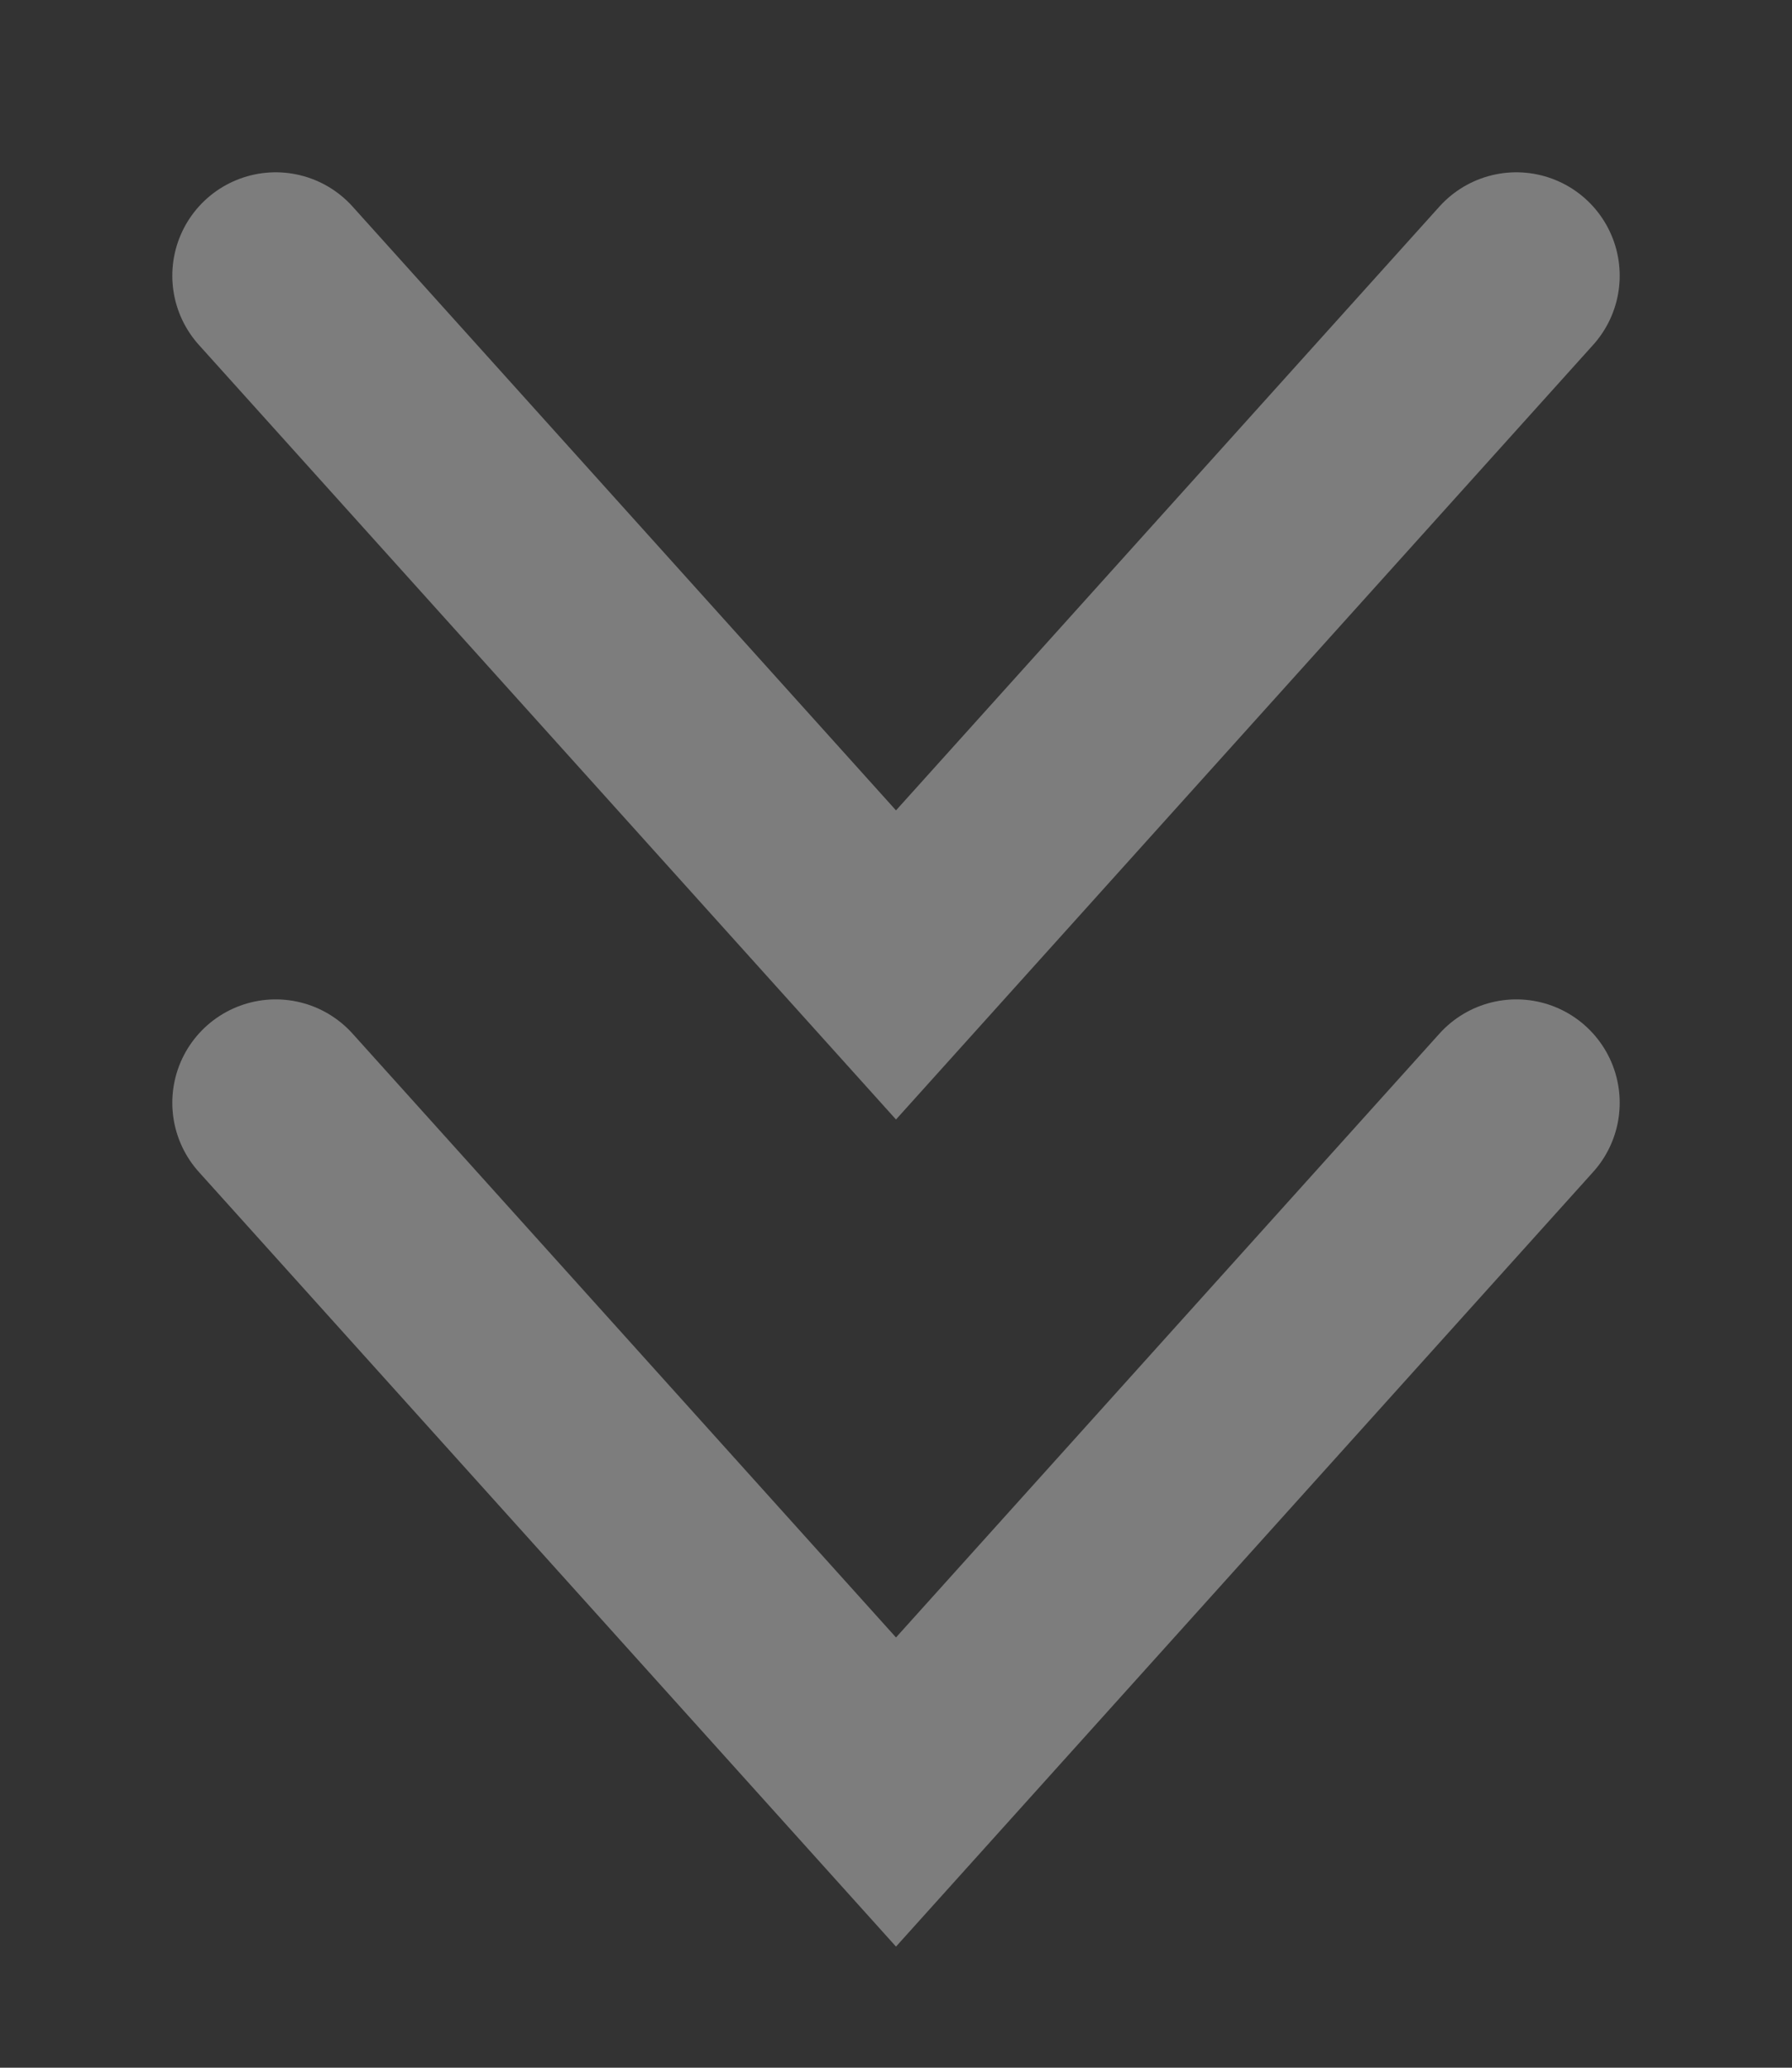
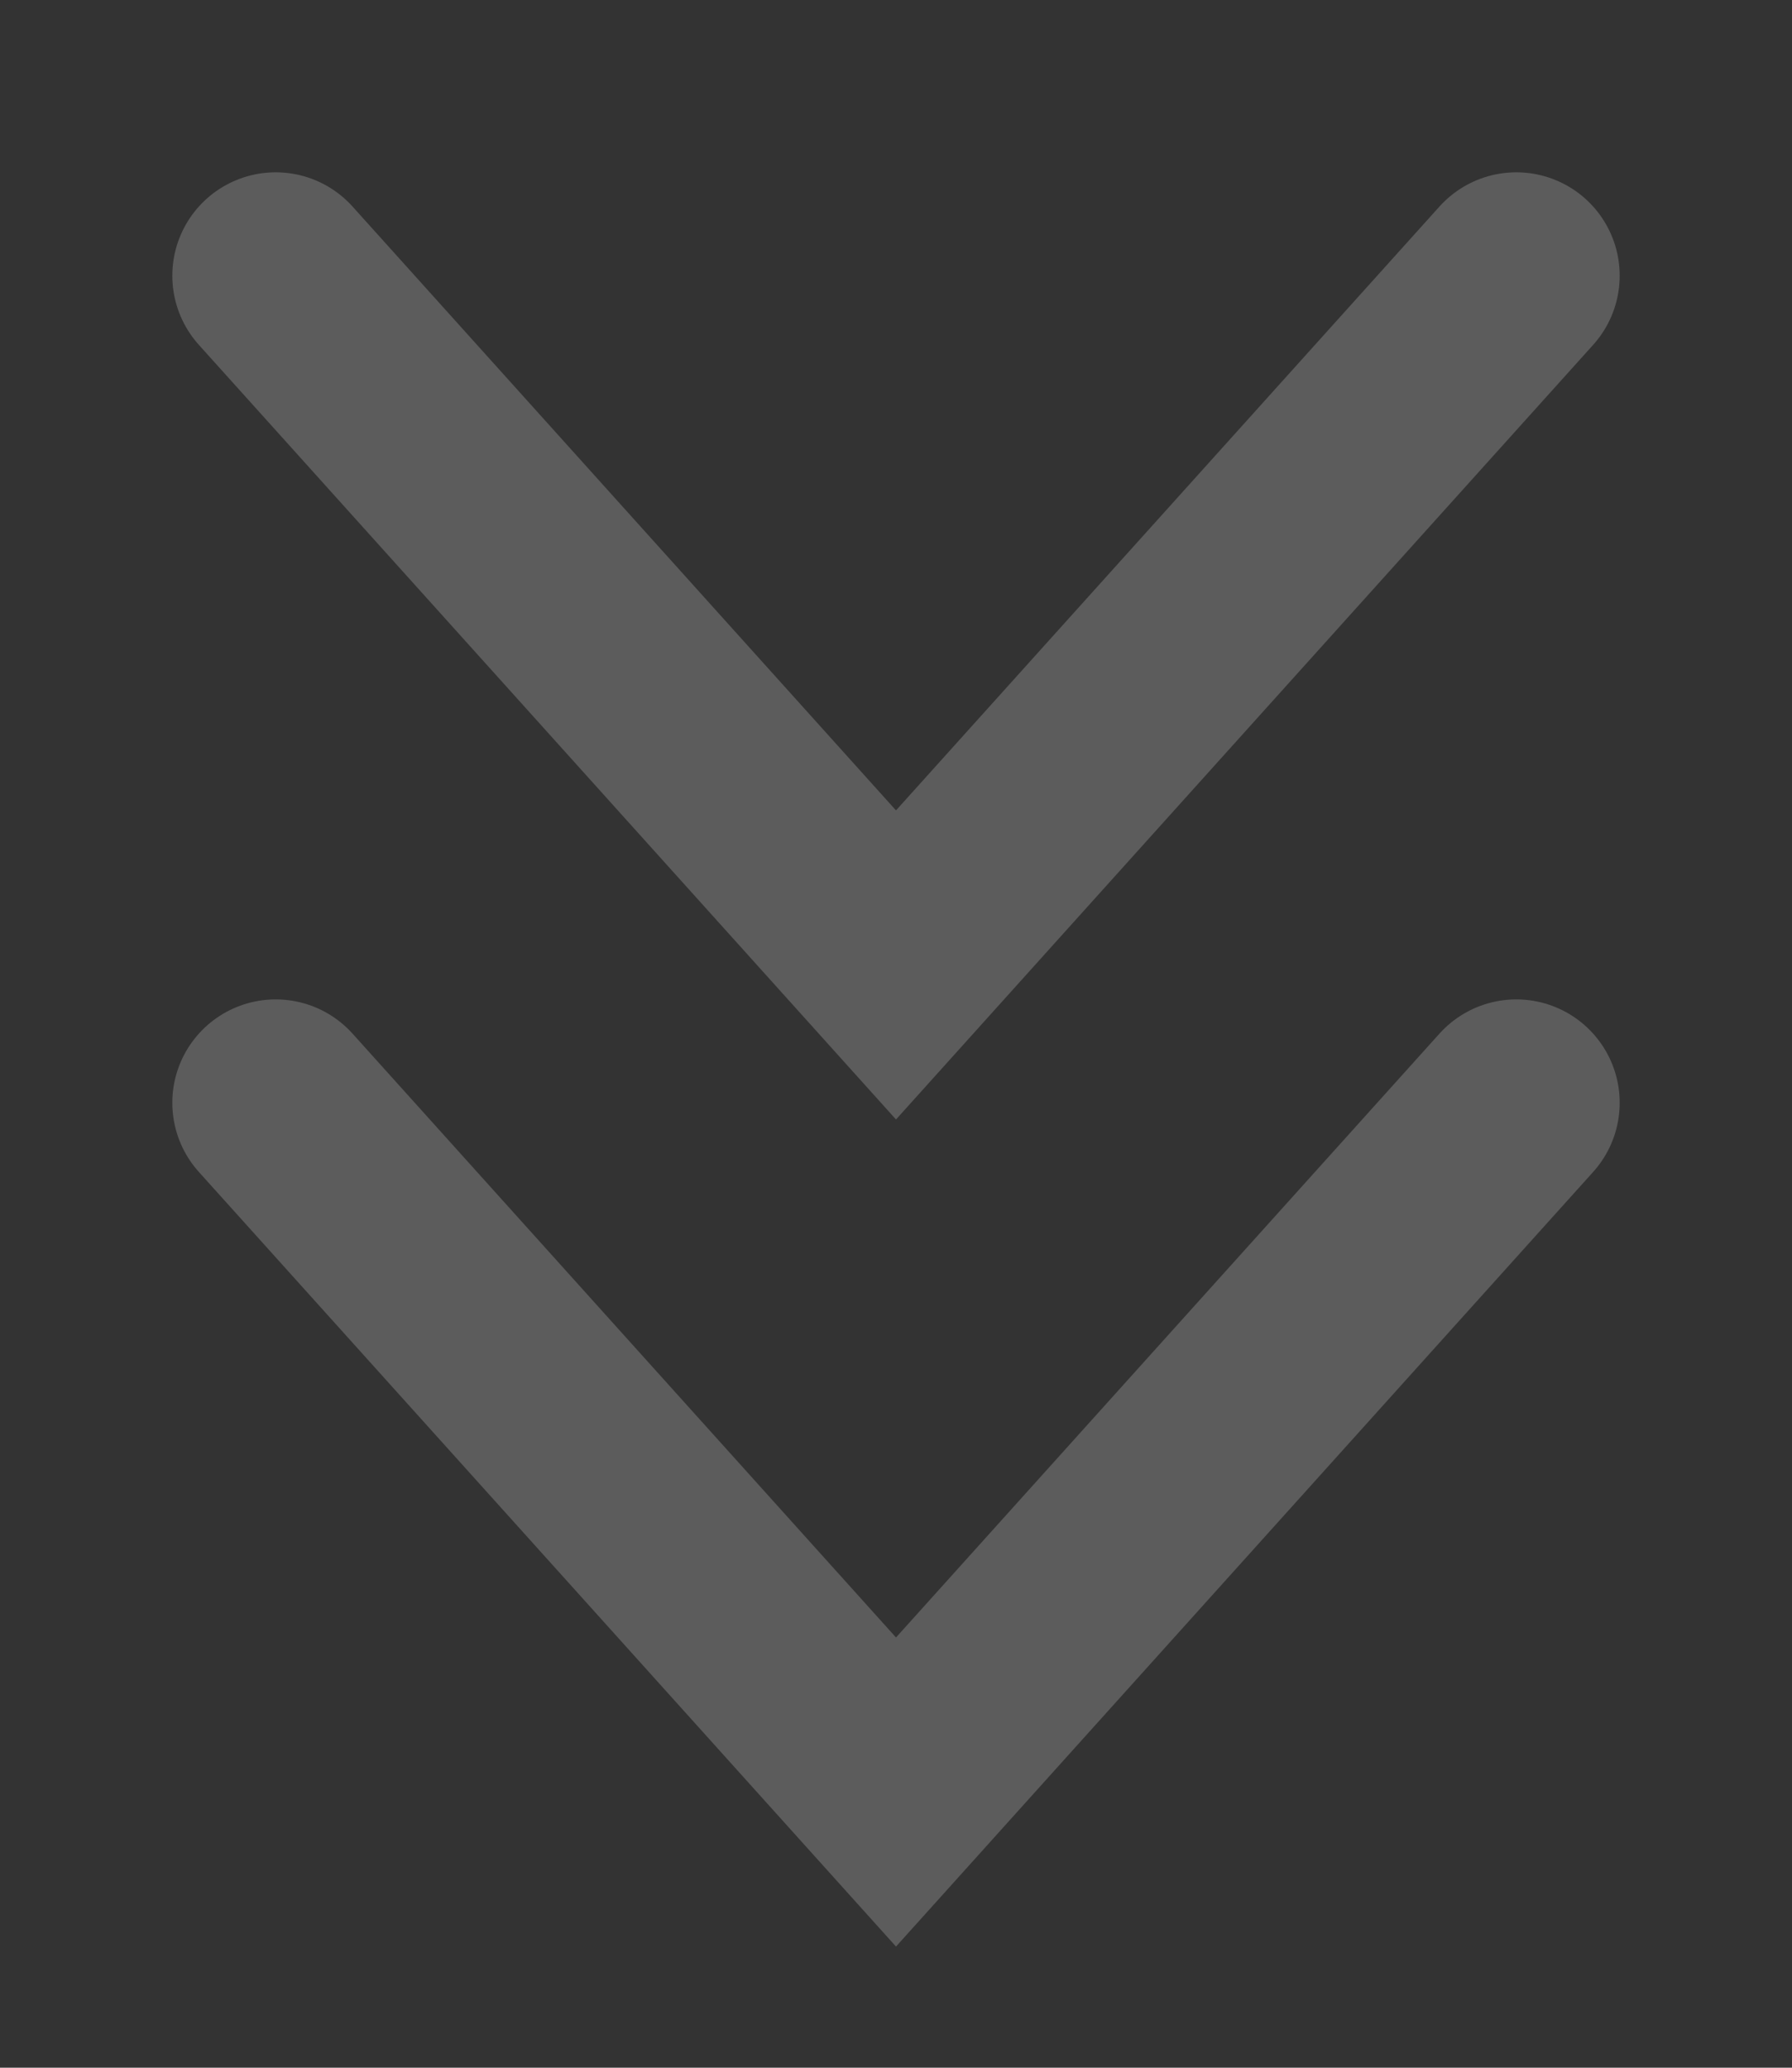
<svg xmlns="http://www.w3.org/2000/svg" viewBox="0 0 26 30" fill="none">
  <rect x="0" y="0" width="26" height="30" fill="#333333" stroke="none" />
  <defs>
    <style>
            /* 初始狀態 state=01 */
            #state01, #state02 {
                opacity: 0.2;
                animation: fadeToNext 1s cubic-bezier(0.4, 0, 0.2, 1) infinite;
            }
            
            /* 目標狀態 state=02 */
            #state02 {
                opacity: 0.2;
                animation: fadeToNext 1s cubic-bezier(0.4, 0, 0.2, 1) infinite;
                animation-delay: 200ms;
            }
            @keyframes fadeToNext {
              12.5%, 50% { opacity: .75; }
              75%, 87.5% { opacity: .2; }
            }
        </style>
  </defs>
  <g id="state01">
-     <path id="Vector 7" d="M4 4L13 14L22 4" stroke="white" stroke-width="3" stroke-linecap="round" />
-     <path id="Vector 8" d="M4 16L13 26L22 16" stroke="white" stroke-width="3" stroke-linecap="round" />
-   </g>
+     </g>
  <g id="state02">
    <path id="Vector 7" d="M4 4L13 14L22 4" stroke="white" stroke-width="3" stroke-linecap="round" />
    <path id="Vector 8" d="M4 16L13 26L22 16" stroke="white" stroke-width="3" stroke-linecap="round" />
  </g>
</svg>